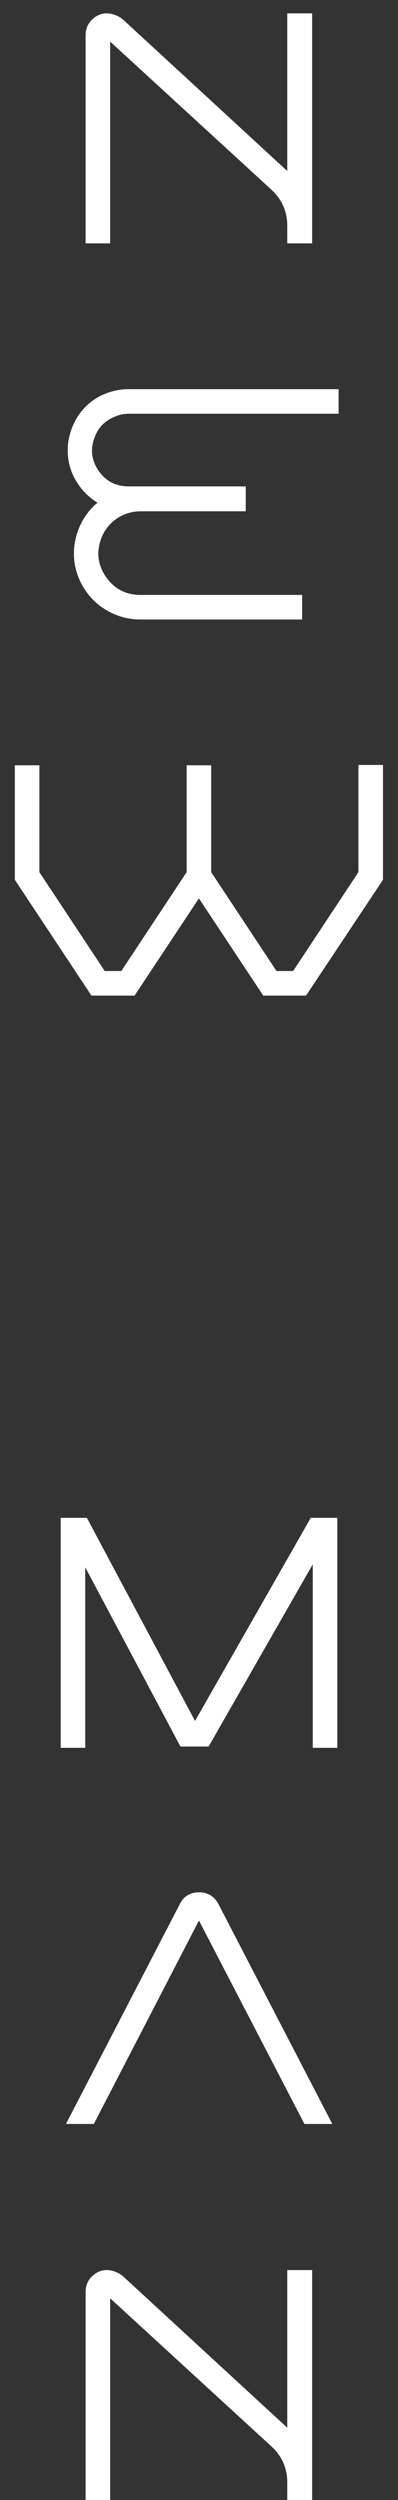
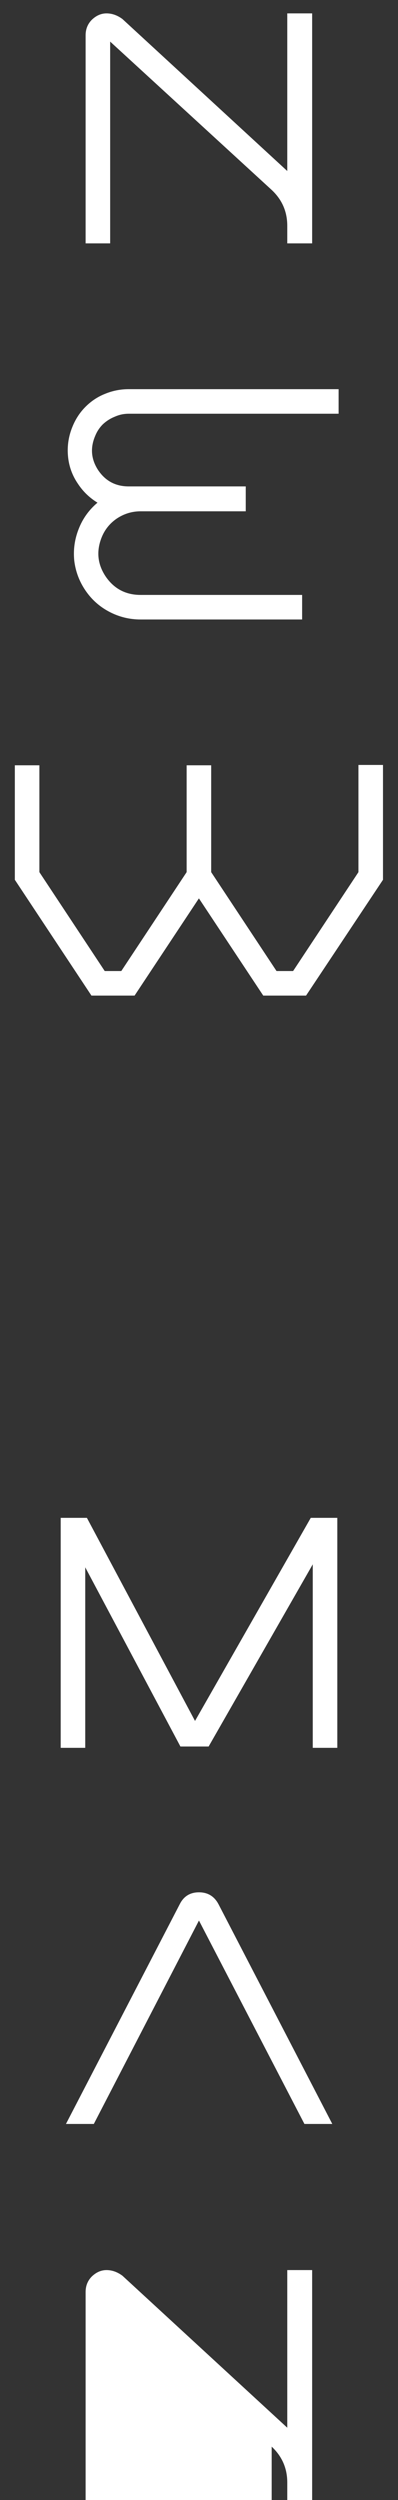
<svg xmlns="http://www.w3.org/2000/svg" width="18" height="113" viewBox="0 0 18 113" fill="none">
  <rect x="0" y="0" width="18" height="113" fill="#333333" stroke="none" />
-   <path d="M12.992 0.605H14.117V11H12.992V10.205C12.992 9.565 12.757 9.025 12.287 8.585L4.982 1.88V11H3.872V1.595C3.872 1.315 3.967 1.08 4.157 0.89C4.357 0.7 4.577 0.605 4.817 0.605C5.067 0.605 5.307 0.69 5.537 0.86L12.992 7.73V0.605ZM5.819 18.7C5.599 18.7 5.389 18.745 5.189 18.835C4.989 18.915 4.809 19.03 4.649 19.18C4.499 19.33 4.384 19.505 4.304 19.705C4.074 20.245 4.119 20.76 4.439 21.25C4.769 21.74 5.229 21.985 5.819 21.985H11.114V23.11H6.359C5.969 23.11 5.609 23.22 5.279 23.44C4.959 23.66 4.729 23.95 4.589 24.31C4.349 24.93 4.414 25.515 4.784 26.065C5.164 26.615 5.689 26.89 6.359 26.89H13.664V28H6.359C5.859 28 5.389 27.885 4.949 27.655C4.509 27.425 4.149 27.105 3.869 26.695C3.589 26.285 3.419 25.835 3.359 25.345C3.309 24.855 3.374 24.38 3.554 23.92C3.734 23.45 4.019 23.05 4.409 22.72C4.049 22.5 3.754 22.215 3.524 21.865C3.264 21.485 3.114 21.065 3.074 20.605C3.034 20.145 3.104 19.7 3.284 19.27C3.424 18.93 3.619 18.635 3.869 18.385C4.129 18.125 4.424 17.93 4.754 17.8C5.094 17.66 5.449 17.59 5.819 17.59H15.314V18.7H5.819ZM16.211 34.575H17.321V39.765L13.841 45H11.906L8.996 40.605L6.086 45H4.136L0.671 39.765V34.59H1.781V39.42L4.736 43.89H5.486L8.441 39.42V34.59H9.551V39.42L12.506 43.89H13.256L16.211 39.42V34.575ZM14.055 68.605H15.255V79H14.145V70.705L9.435 78.94H8.16L3.855 70.84V79H2.745V68.605H3.93L8.82 77.785L14.055 68.605ZM9.883 86.07L15.028 96H13.768L8.998 86.805L4.243 96H2.983L8.128 86.07C8.308 85.71 8.598 85.53 8.998 85.53C9.398 85.53 9.693 85.71 9.883 86.07ZM12.992 102.605H14.117V113H12.992V112.205C12.992 111.565 12.757 111.025 12.287 110.585L4.982 103.88V113H3.872V103.595C3.872 103.315 3.967 103.08 4.157 102.89C4.357 102.7 4.577 102.605 4.817 102.605C5.067 102.605 5.307 102.69 5.537 102.86L12.992 109.73V102.605Z" fill="white" />
+   <path d="M12.992 0.605H14.117V11H12.992V10.205C12.992 9.565 12.757 9.025 12.287 8.585L4.982 1.88V11H3.872V1.595C3.872 1.315 3.967 1.08 4.157 0.89C4.357 0.7 4.577 0.605 4.817 0.605C5.067 0.605 5.307 0.69 5.537 0.86L12.992 7.73V0.605ZM5.819 18.7C5.599 18.7 5.389 18.745 5.189 18.835C4.989 18.915 4.809 19.03 4.649 19.18C4.499 19.33 4.384 19.505 4.304 19.705C4.074 20.245 4.119 20.76 4.439 21.25C4.769 21.74 5.229 21.985 5.819 21.985H11.114V23.11H6.359C5.969 23.11 5.609 23.22 5.279 23.44C4.959 23.66 4.729 23.95 4.589 24.31C4.349 24.93 4.414 25.515 4.784 26.065C5.164 26.615 5.689 26.89 6.359 26.89H13.664V28H6.359C5.859 28 5.389 27.885 4.949 27.655C4.509 27.425 4.149 27.105 3.869 26.695C3.589 26.285 3.419 25.835 3.359 25.345C3.309 24.855 3.374 24.38 3.554 23.92C3.734 23.45 4.019 23.05 4.409 22.72C4.049 22.5 3.754 22.215 3.524 21.865C3.264 21.485 3.114 21.065 3.074 20.605C3.034 20.145 3.104 19.7 3.284 19.27C3.424 18.93 3.619 18.635 3.869 18.385C4.129 18.125 4.424 17.93 4.754 17.8C5.094 17.66 5.449 17.59 5.819 17.59H15.314V18.7H5.819ZM16.211 34.575H17.321V39.765L13.841 45H11.906L8.996 40.605L6.086 45H4.136L0.671 39.765V34.59H1.781V39.42L4.736 43.89H5.486L8.441 39.42V34.59H9.551V39.42L12.506 43.89H13.256L16.211 39.42V34.575ZM14.055 68.605H15.255V79H14.145V70.705L9.435 78.94H8.16L3.855 70.84V79H2.745V68.605H3.93L8.82 77.785L14.055 68.605ZM9.883 86.07L15.028 96H13.768L8.998 86.805L4.243 96H2.983L8.128 86.07C8.308 85.71 8.598 85.53 8.998 85.53C9.398 85.53 9.693 85.71 9.883 86.07ZM12.992 102.605H14.117V113H12.992V112.205C12.992 111.565 12.757 111.025 12.287 110.585V113H3.872V103.595C3.872 103.315 3.967 103.08 4.157 102.89C4.357 102.7 4.577 102.605 4.817 102.605C5.067 102.605 5.307 102.69 5.537 102.86L12.992 109.73V102.605Z" fill="white" />
</svg>